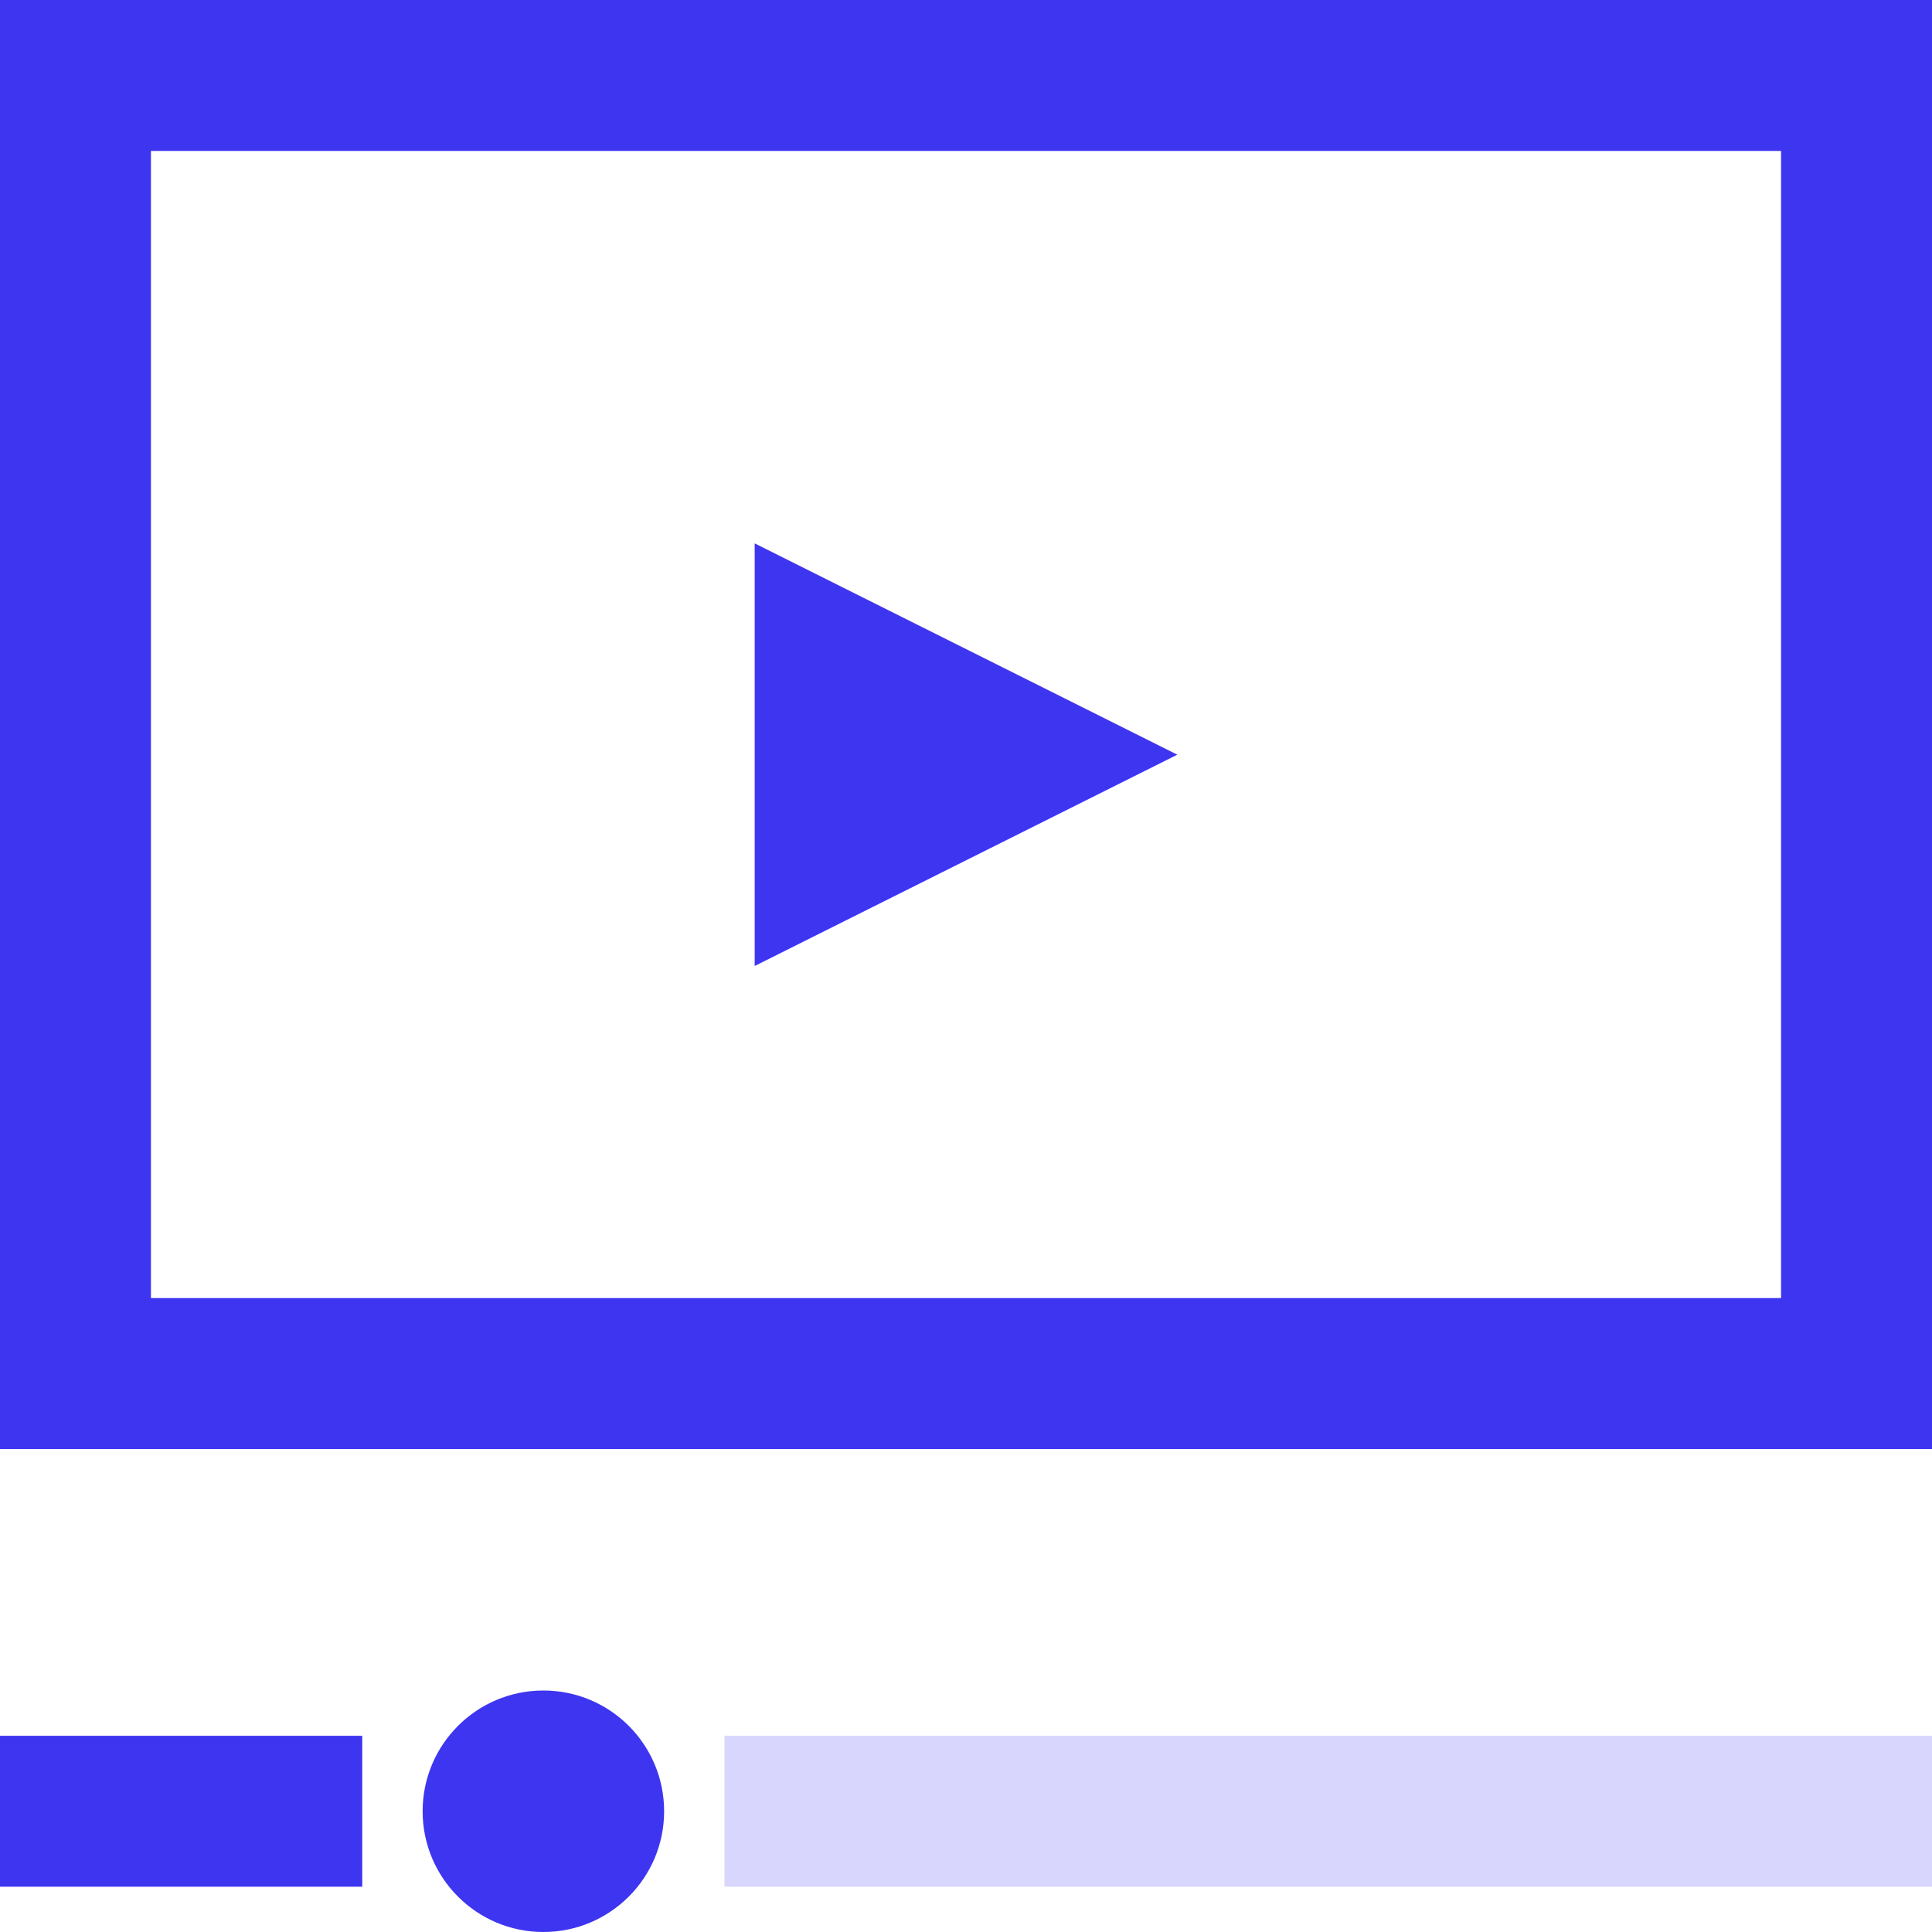
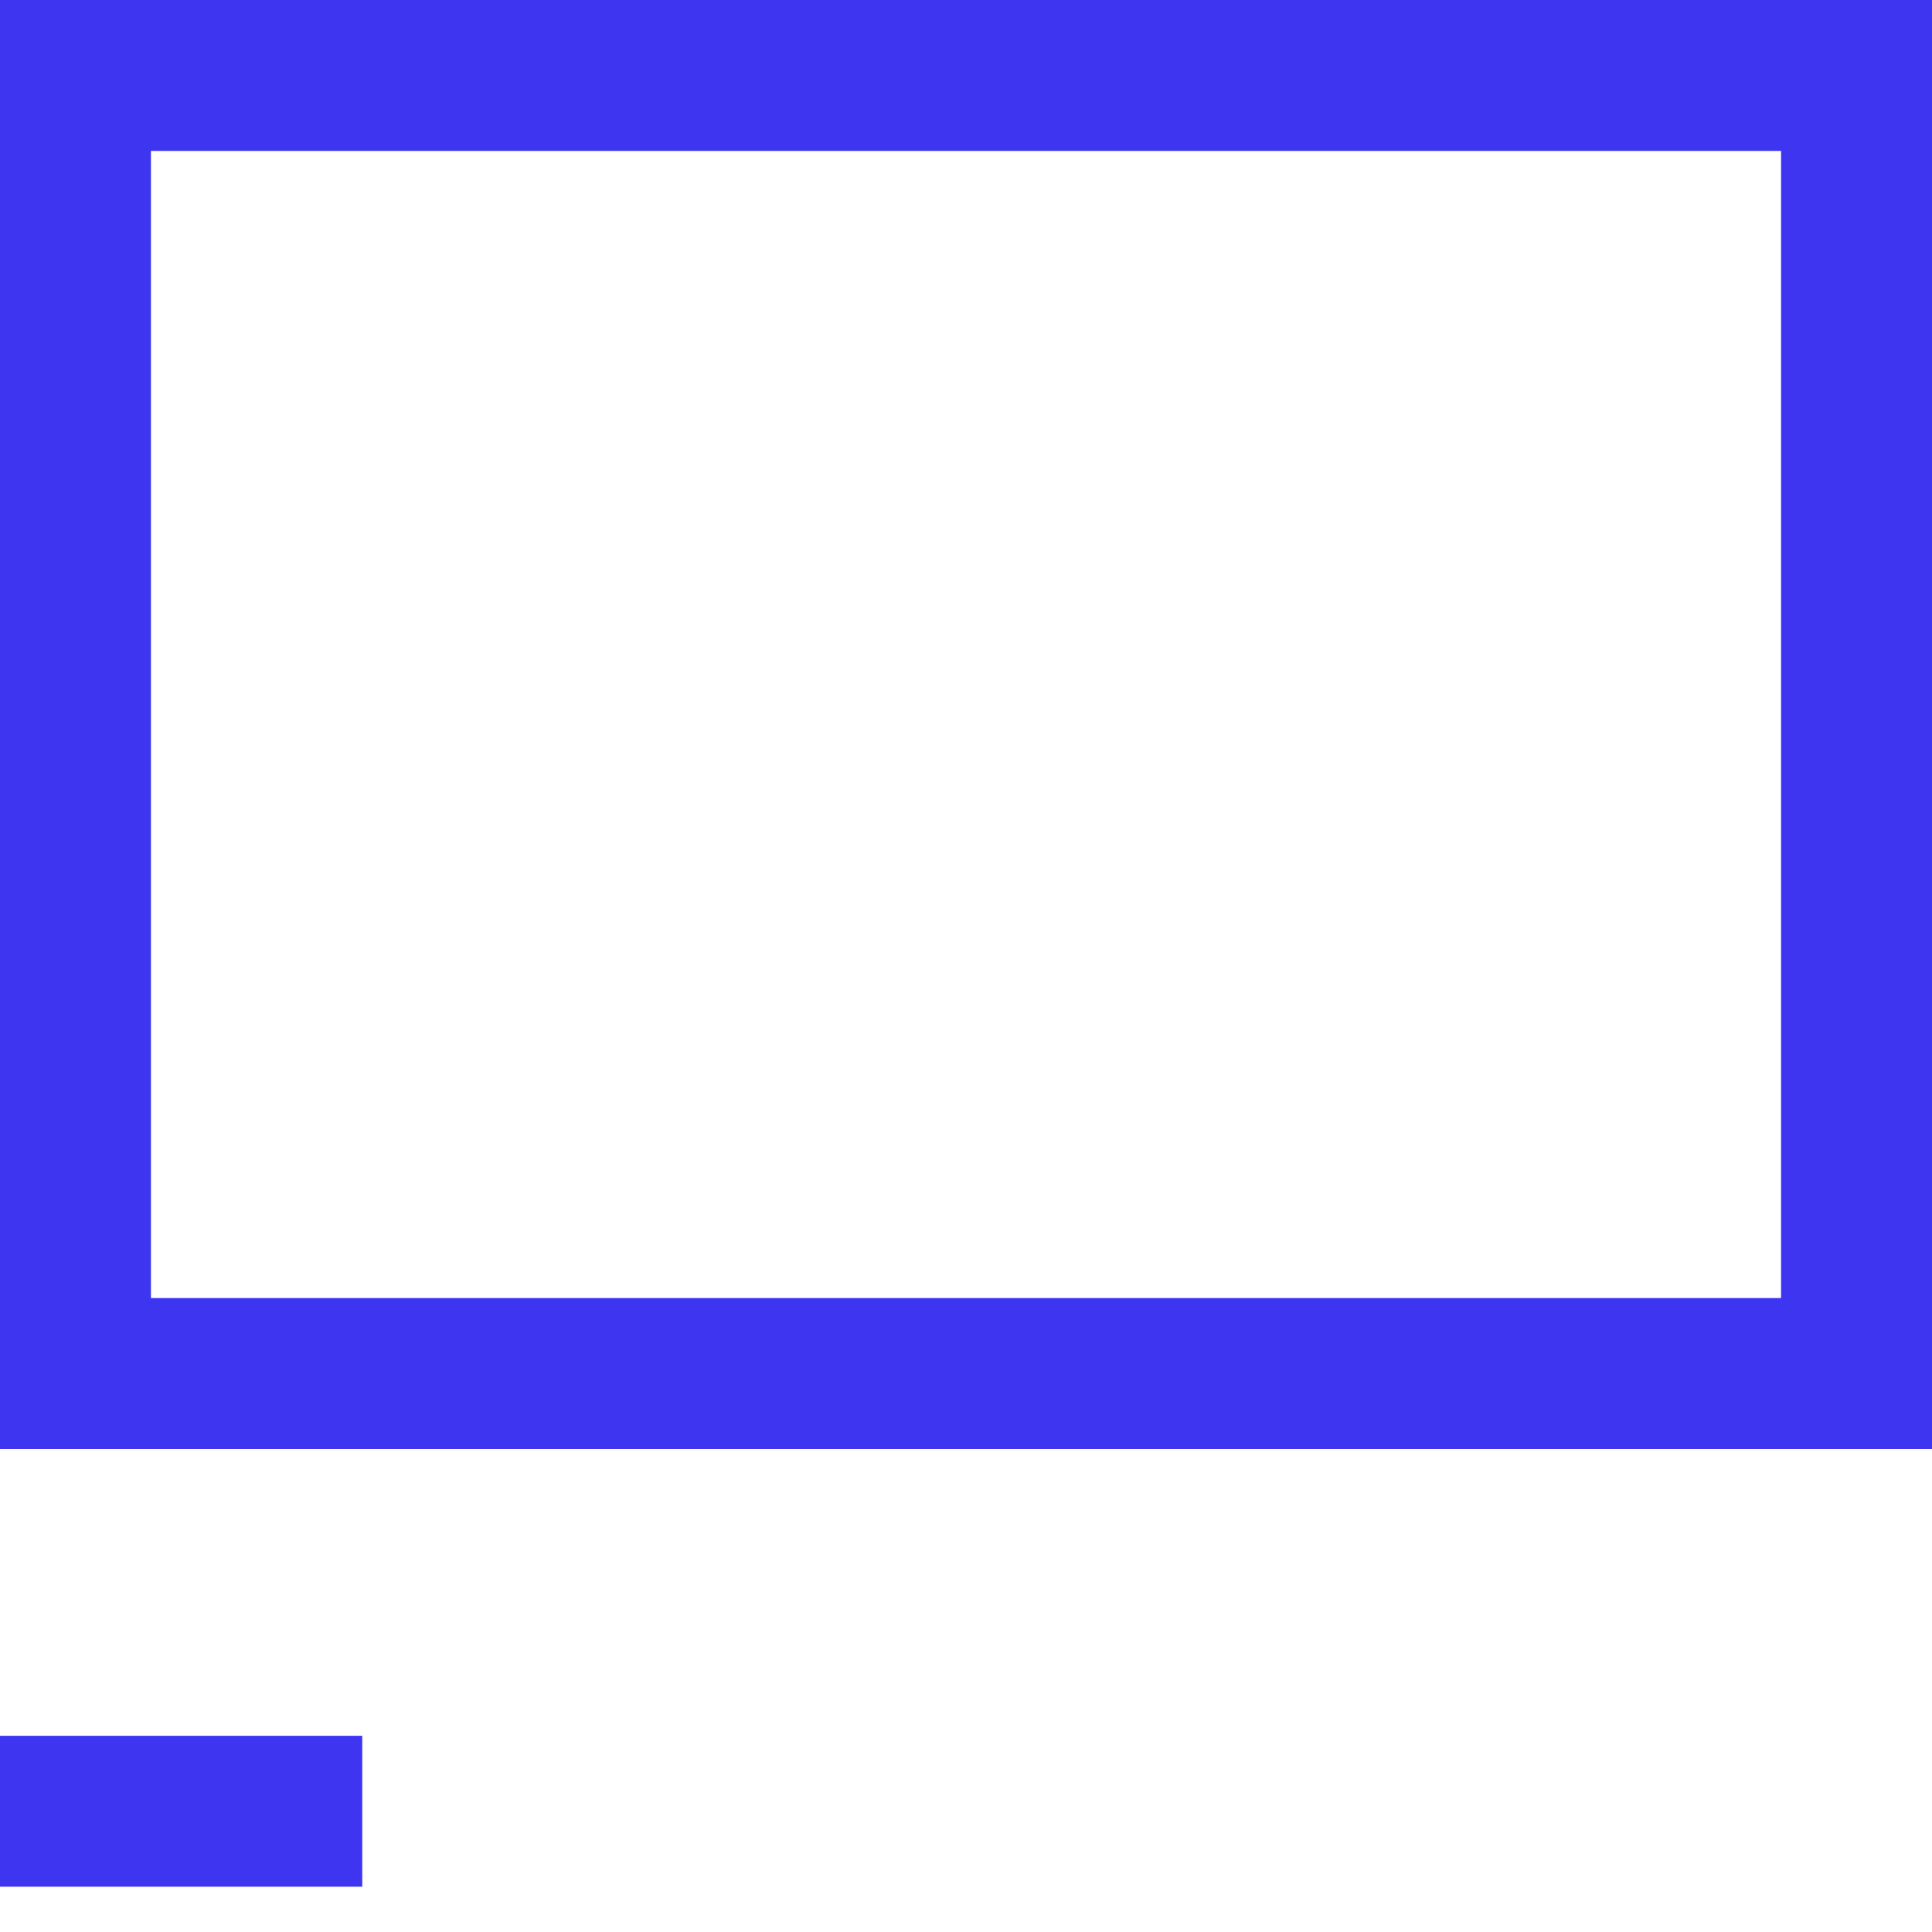
<svg xmlns="http://www.w3.org/2000/svg" width="128px" height="128px" viewBox="0 0 128 128" version="1.1">
  <title>pwr-icon_feature-video</title>
  <g id="Page-2" stroke="none" stroke-width="1" fill="none" fill-rule="evenodd">
    <g id="Feature-Overview" transform="translate(-2944, -896)">
      <g id="video" transform="translate(2944, 896)">
        <rect id="Rectangle-Copy-14" stroke="#3E35F1" stroke-width="10" x="5" y="5" width="118" height="86" />
        <rect id="Rectangle" fill="#3E35F1" x="0" y="115" width="24" height="10" />
-         <rect id="Rectangle-Copy-69" fill-opacity="0.2" fill="#3E35F1" x="48" y="115" width="80" height="10" />
-         <circle id="Oval" fill="#3E35F1" cx="36" cy="120" r="8" />
-         <polygon id="Triangle" fill="#3E35F1" transform="translate(64, 50) rotate(90) translate(-64, -50) " points="64 36 78 64 50 64" />
      </g>
    </g>
  </g>
</svg>